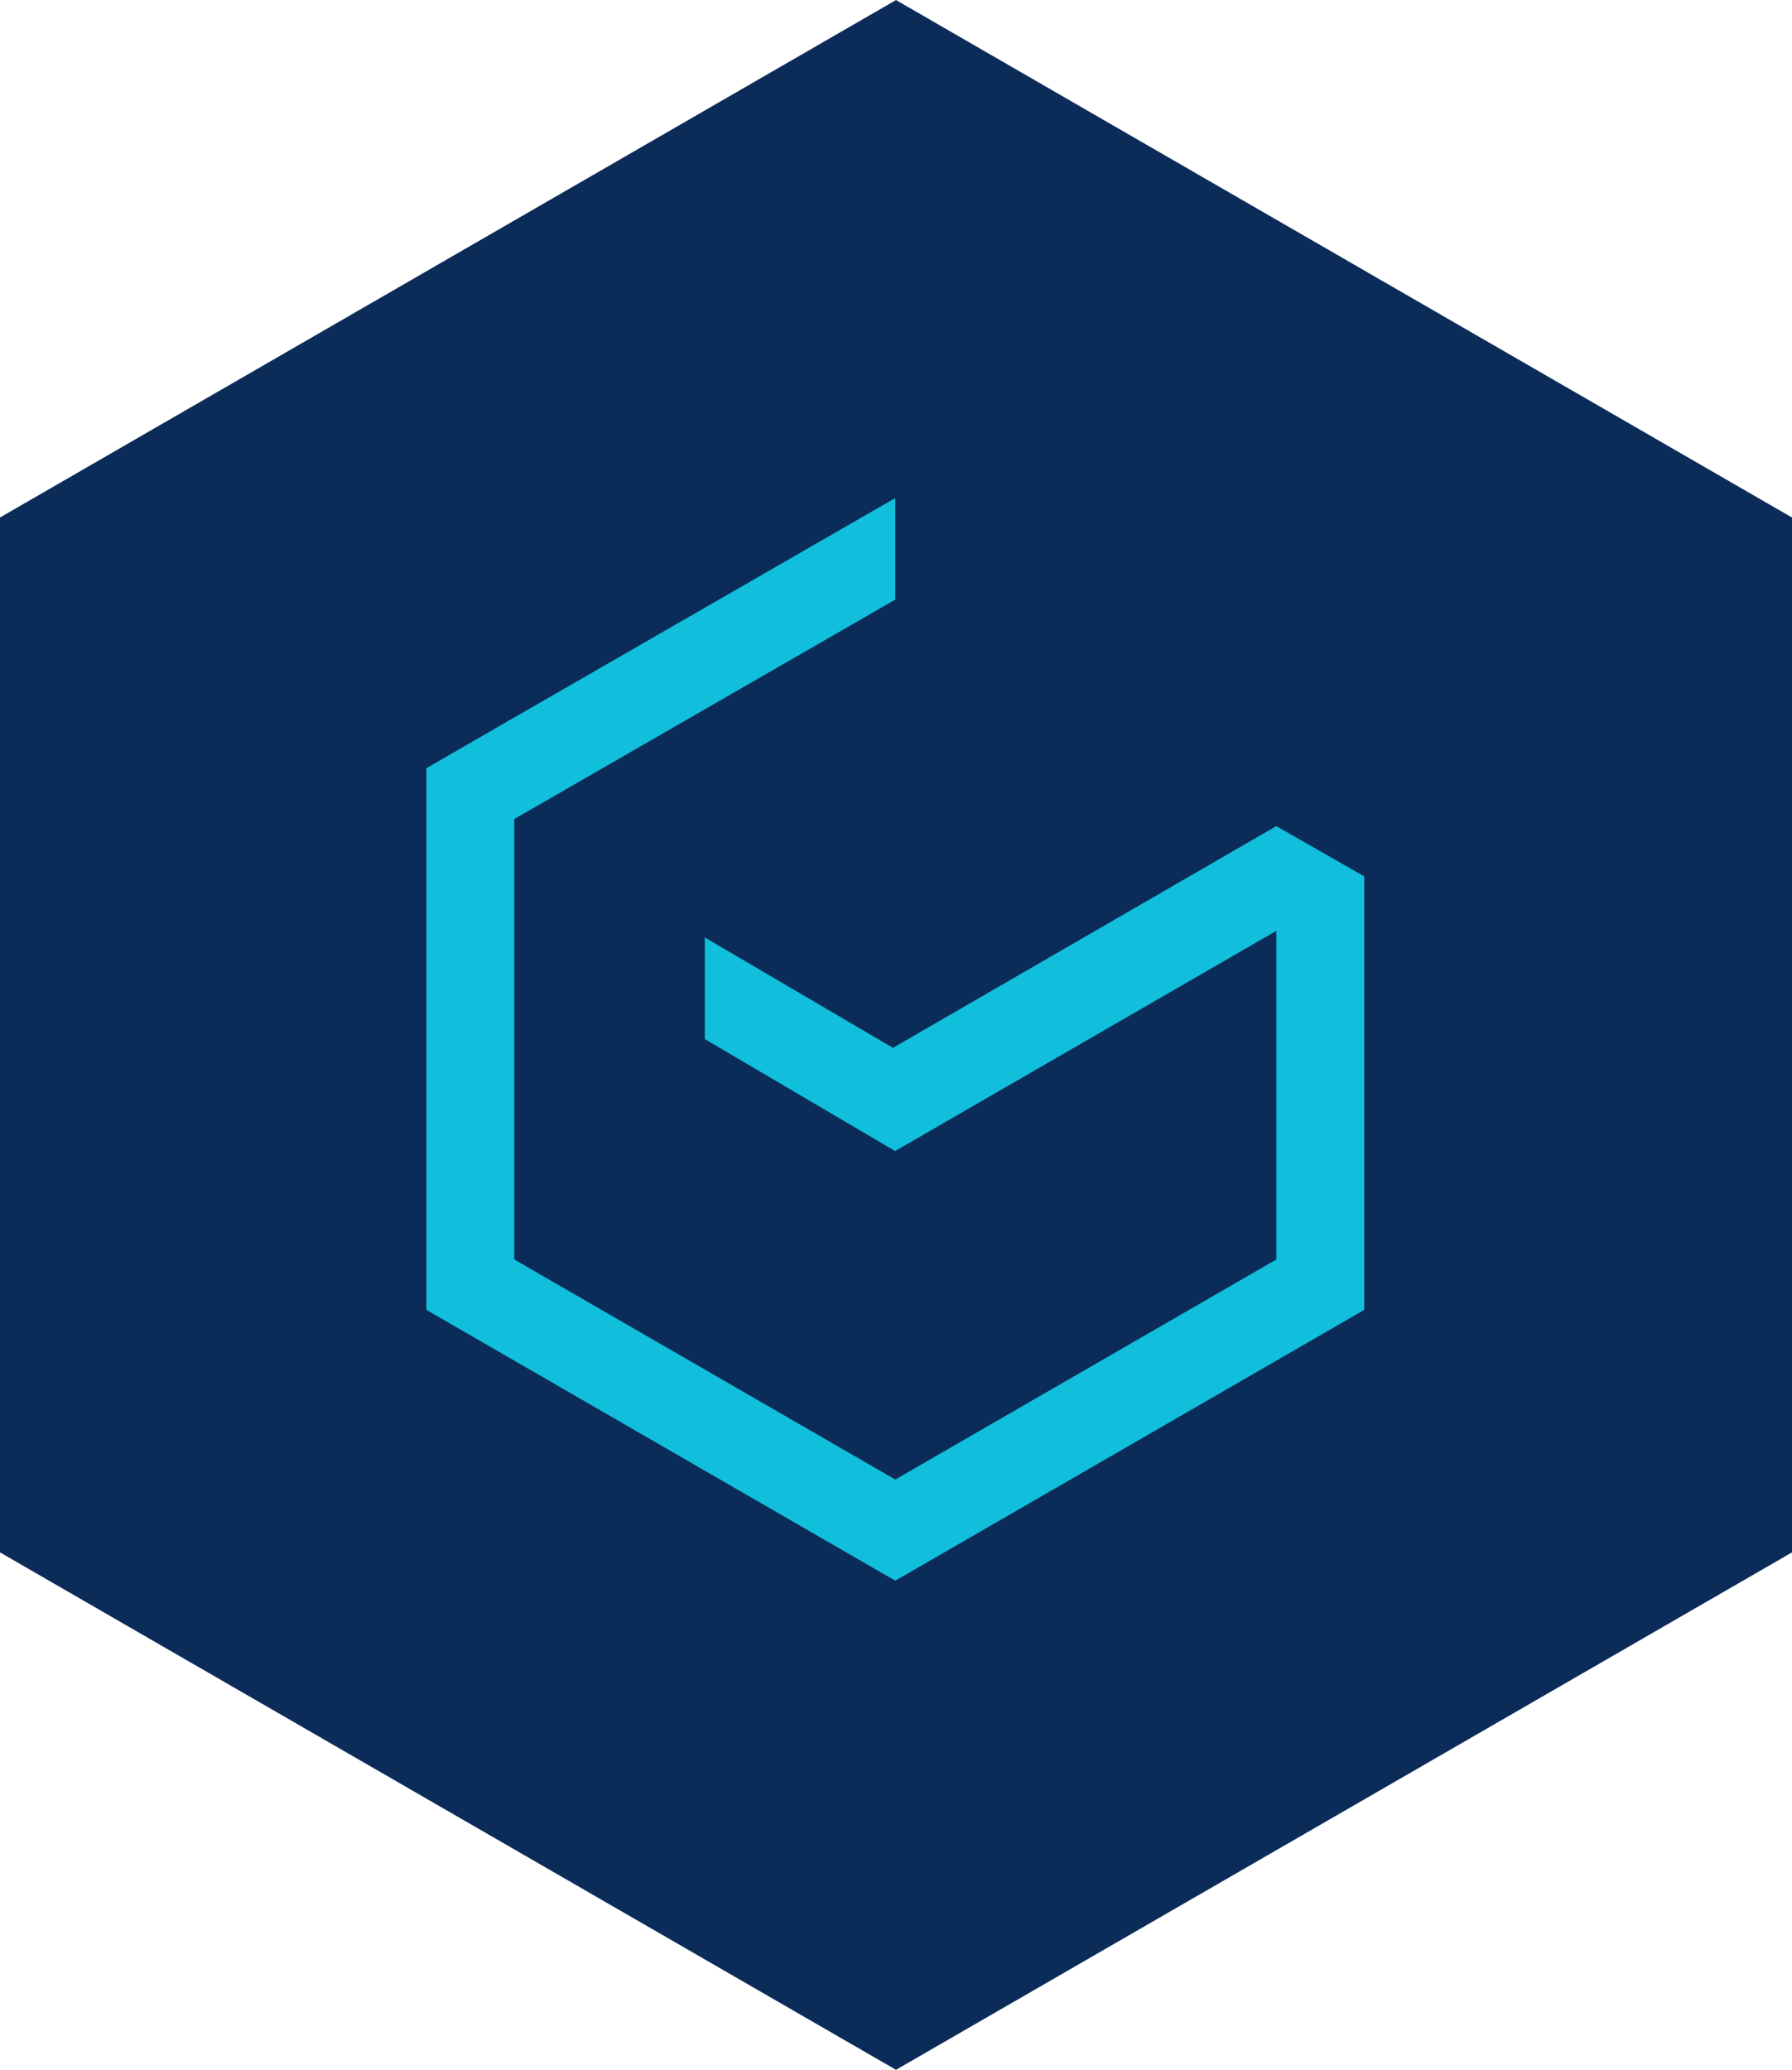
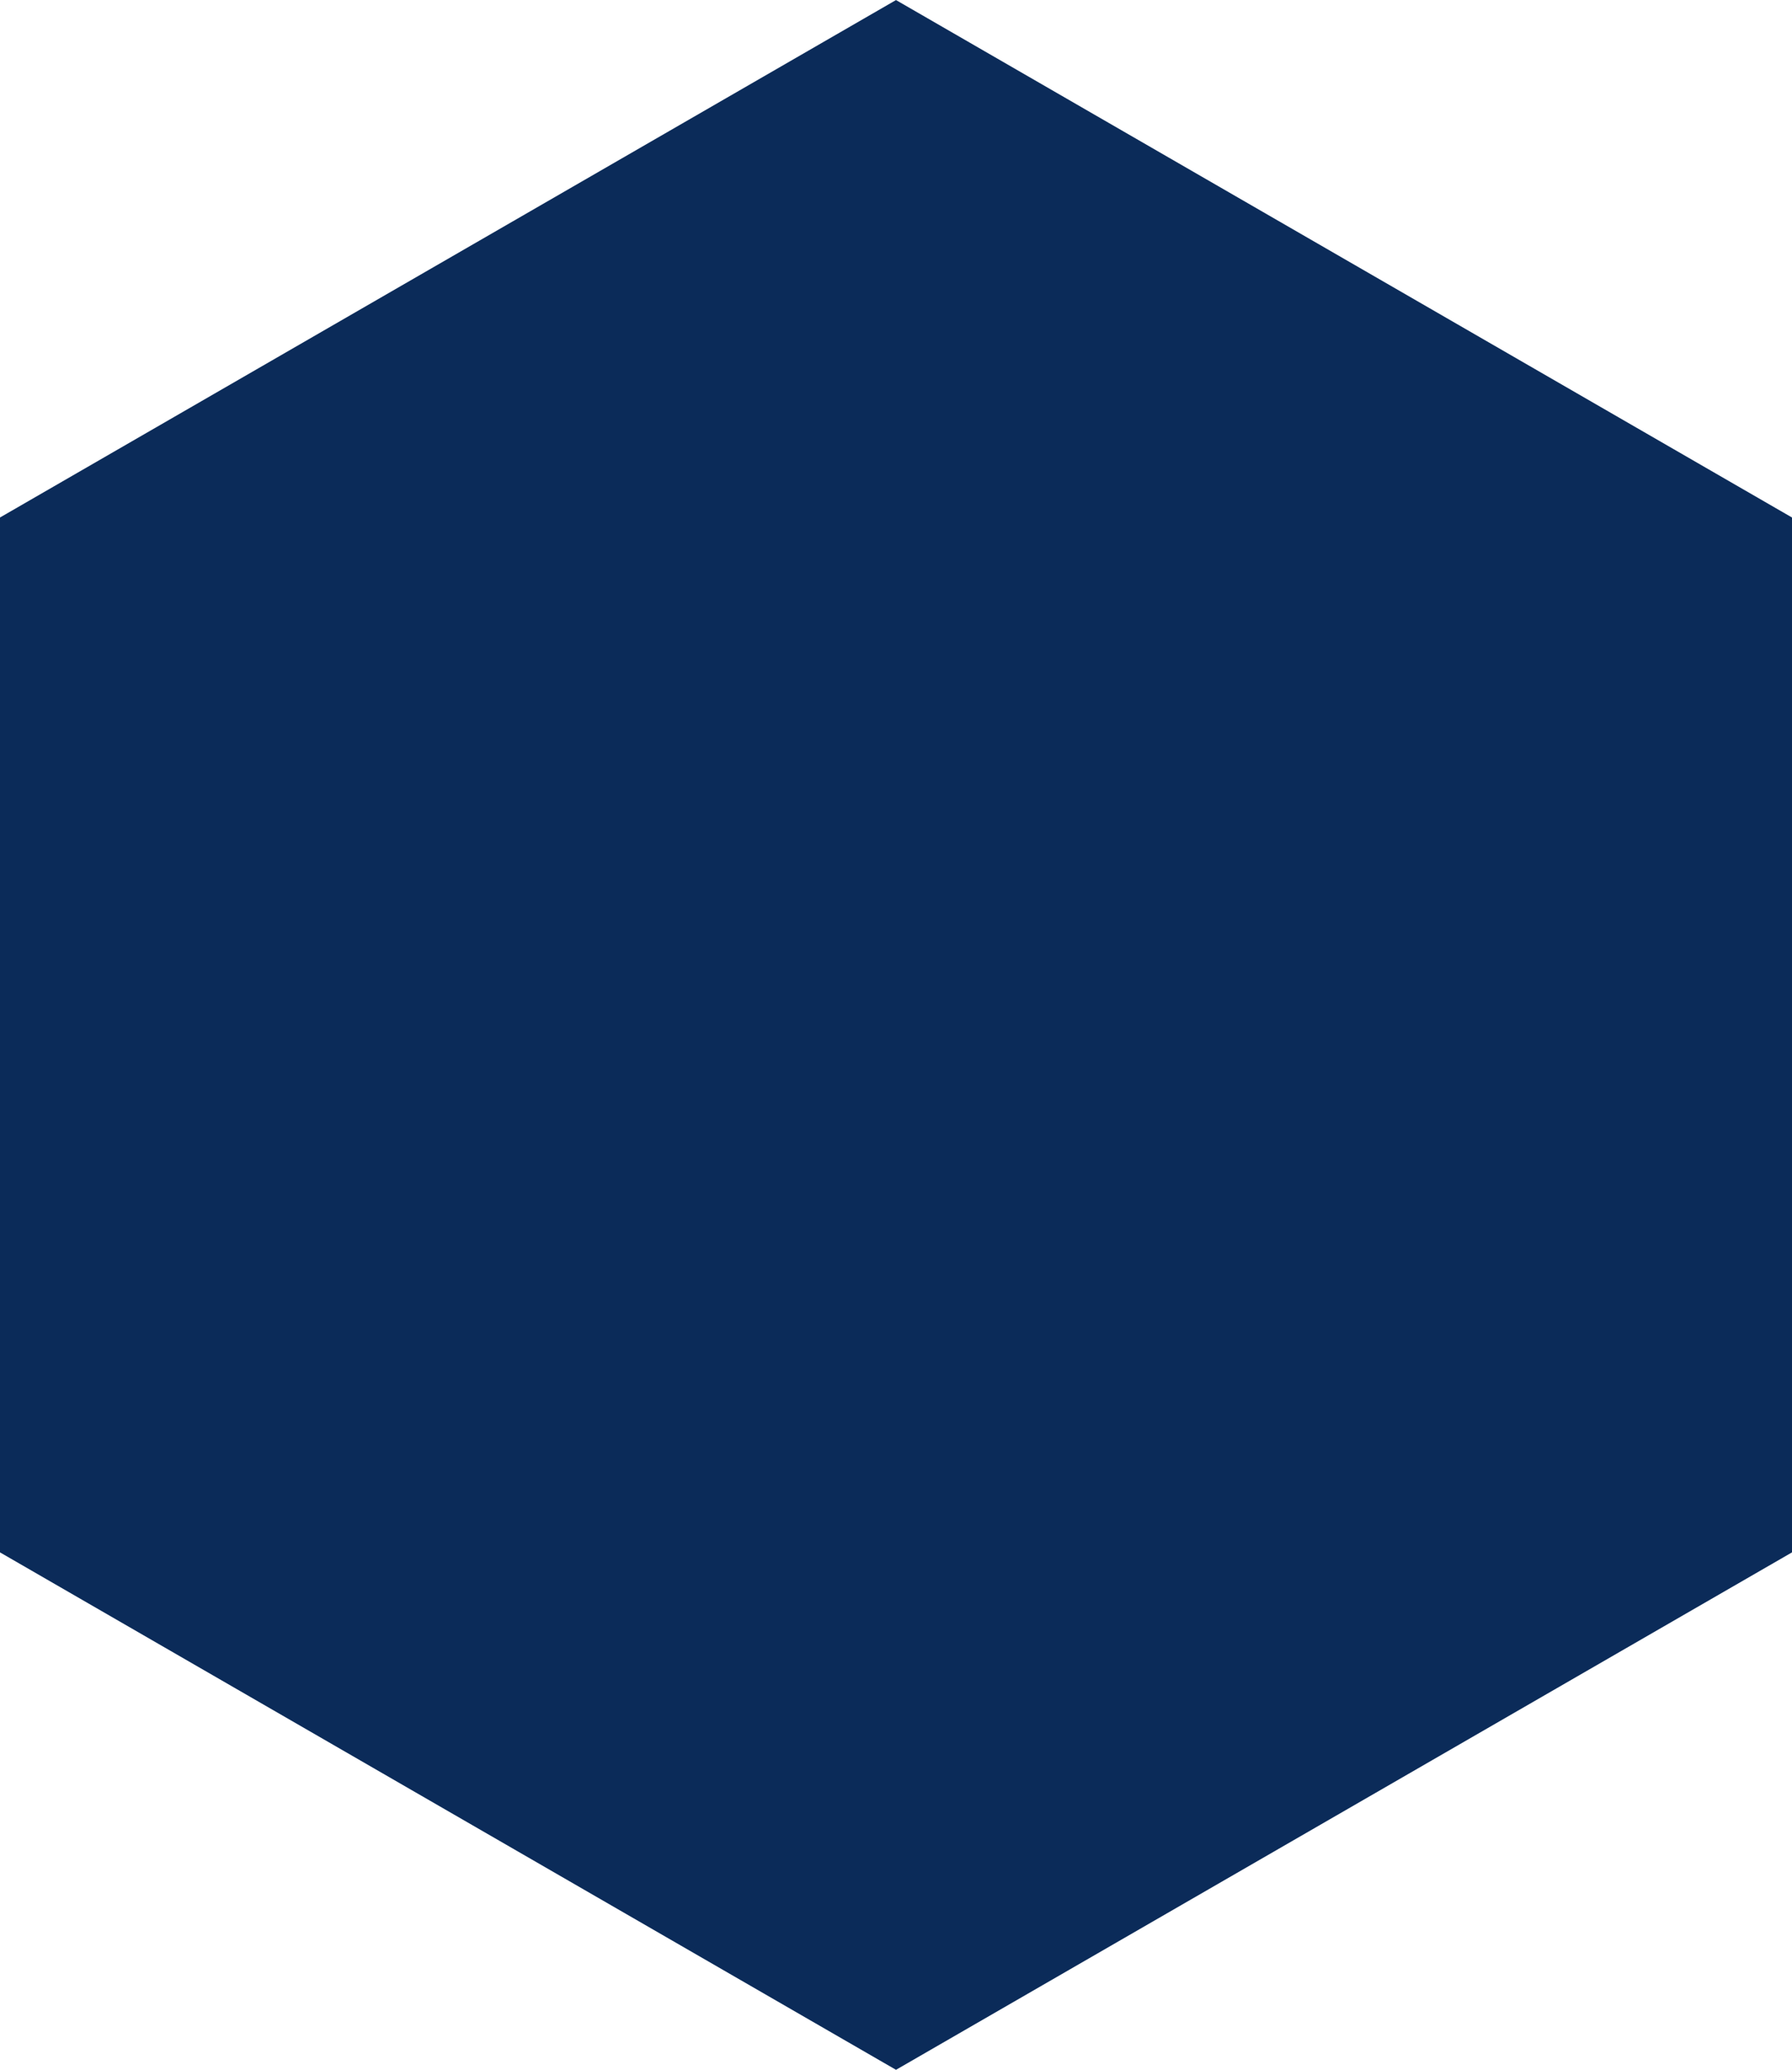
<svg xmlns="http://www.w3.org/2000/svg" width="30" height="34.641" viewBox="0 0 30 34.641">
  <defs>
    <style>.a{fill:#0b2b59;}.b{fill:#11bfdc;}</style>
  </defs>
  <g transform="translate(-1307.349 -456.484)">
    <path class="a" d="M355.349,1062.145v17.32l15,8.66,15-8.66v-17.32l-15-8.66Z" transform="translate(952 -597)" />
-     <path class="b" d="M89.2,160.775v0l-6.418,3.711-3.15-1.847v1.7l3.186,1.874,6.382-3.685v5.5l-6.379,3.683-6.379-3.683v-7.371l6.379-3.673v-1.7l-6.667,3.839v0l-1.183.683v9.065l7.85,4.533,7.851-4.533v-7.255Z" transform="translate(1239.516 309.535)" />
  </g>
</svg>